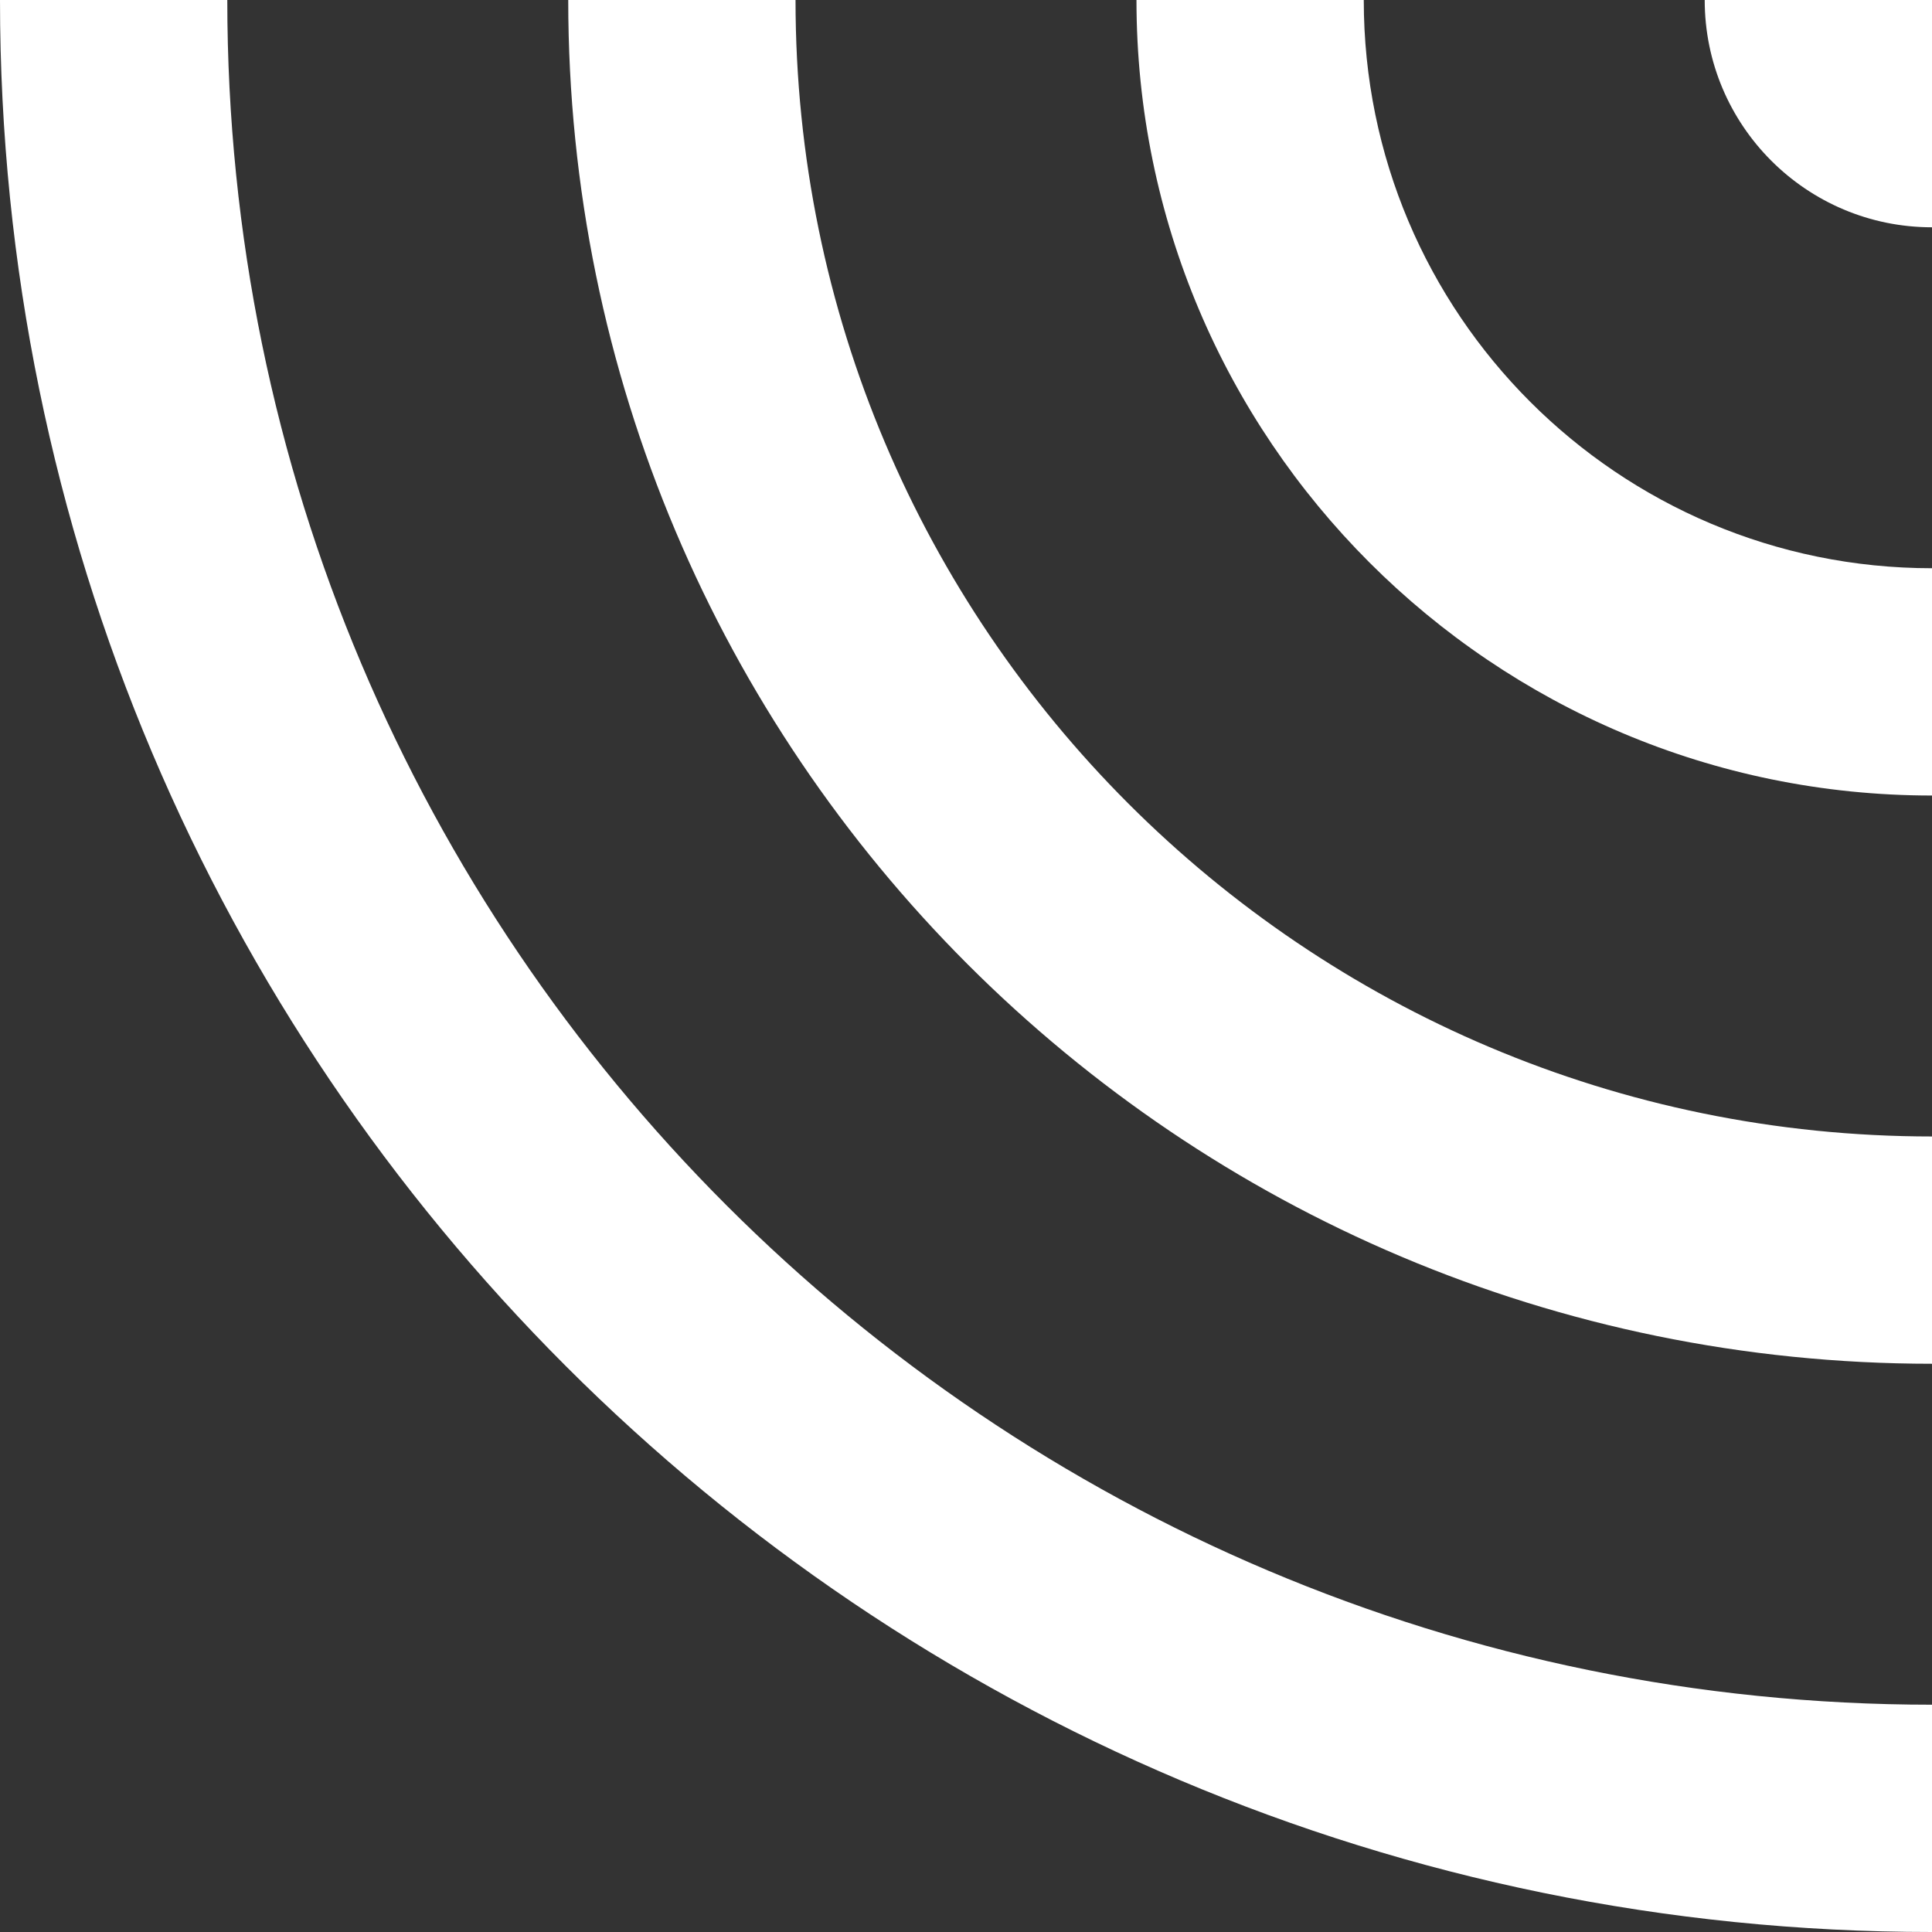
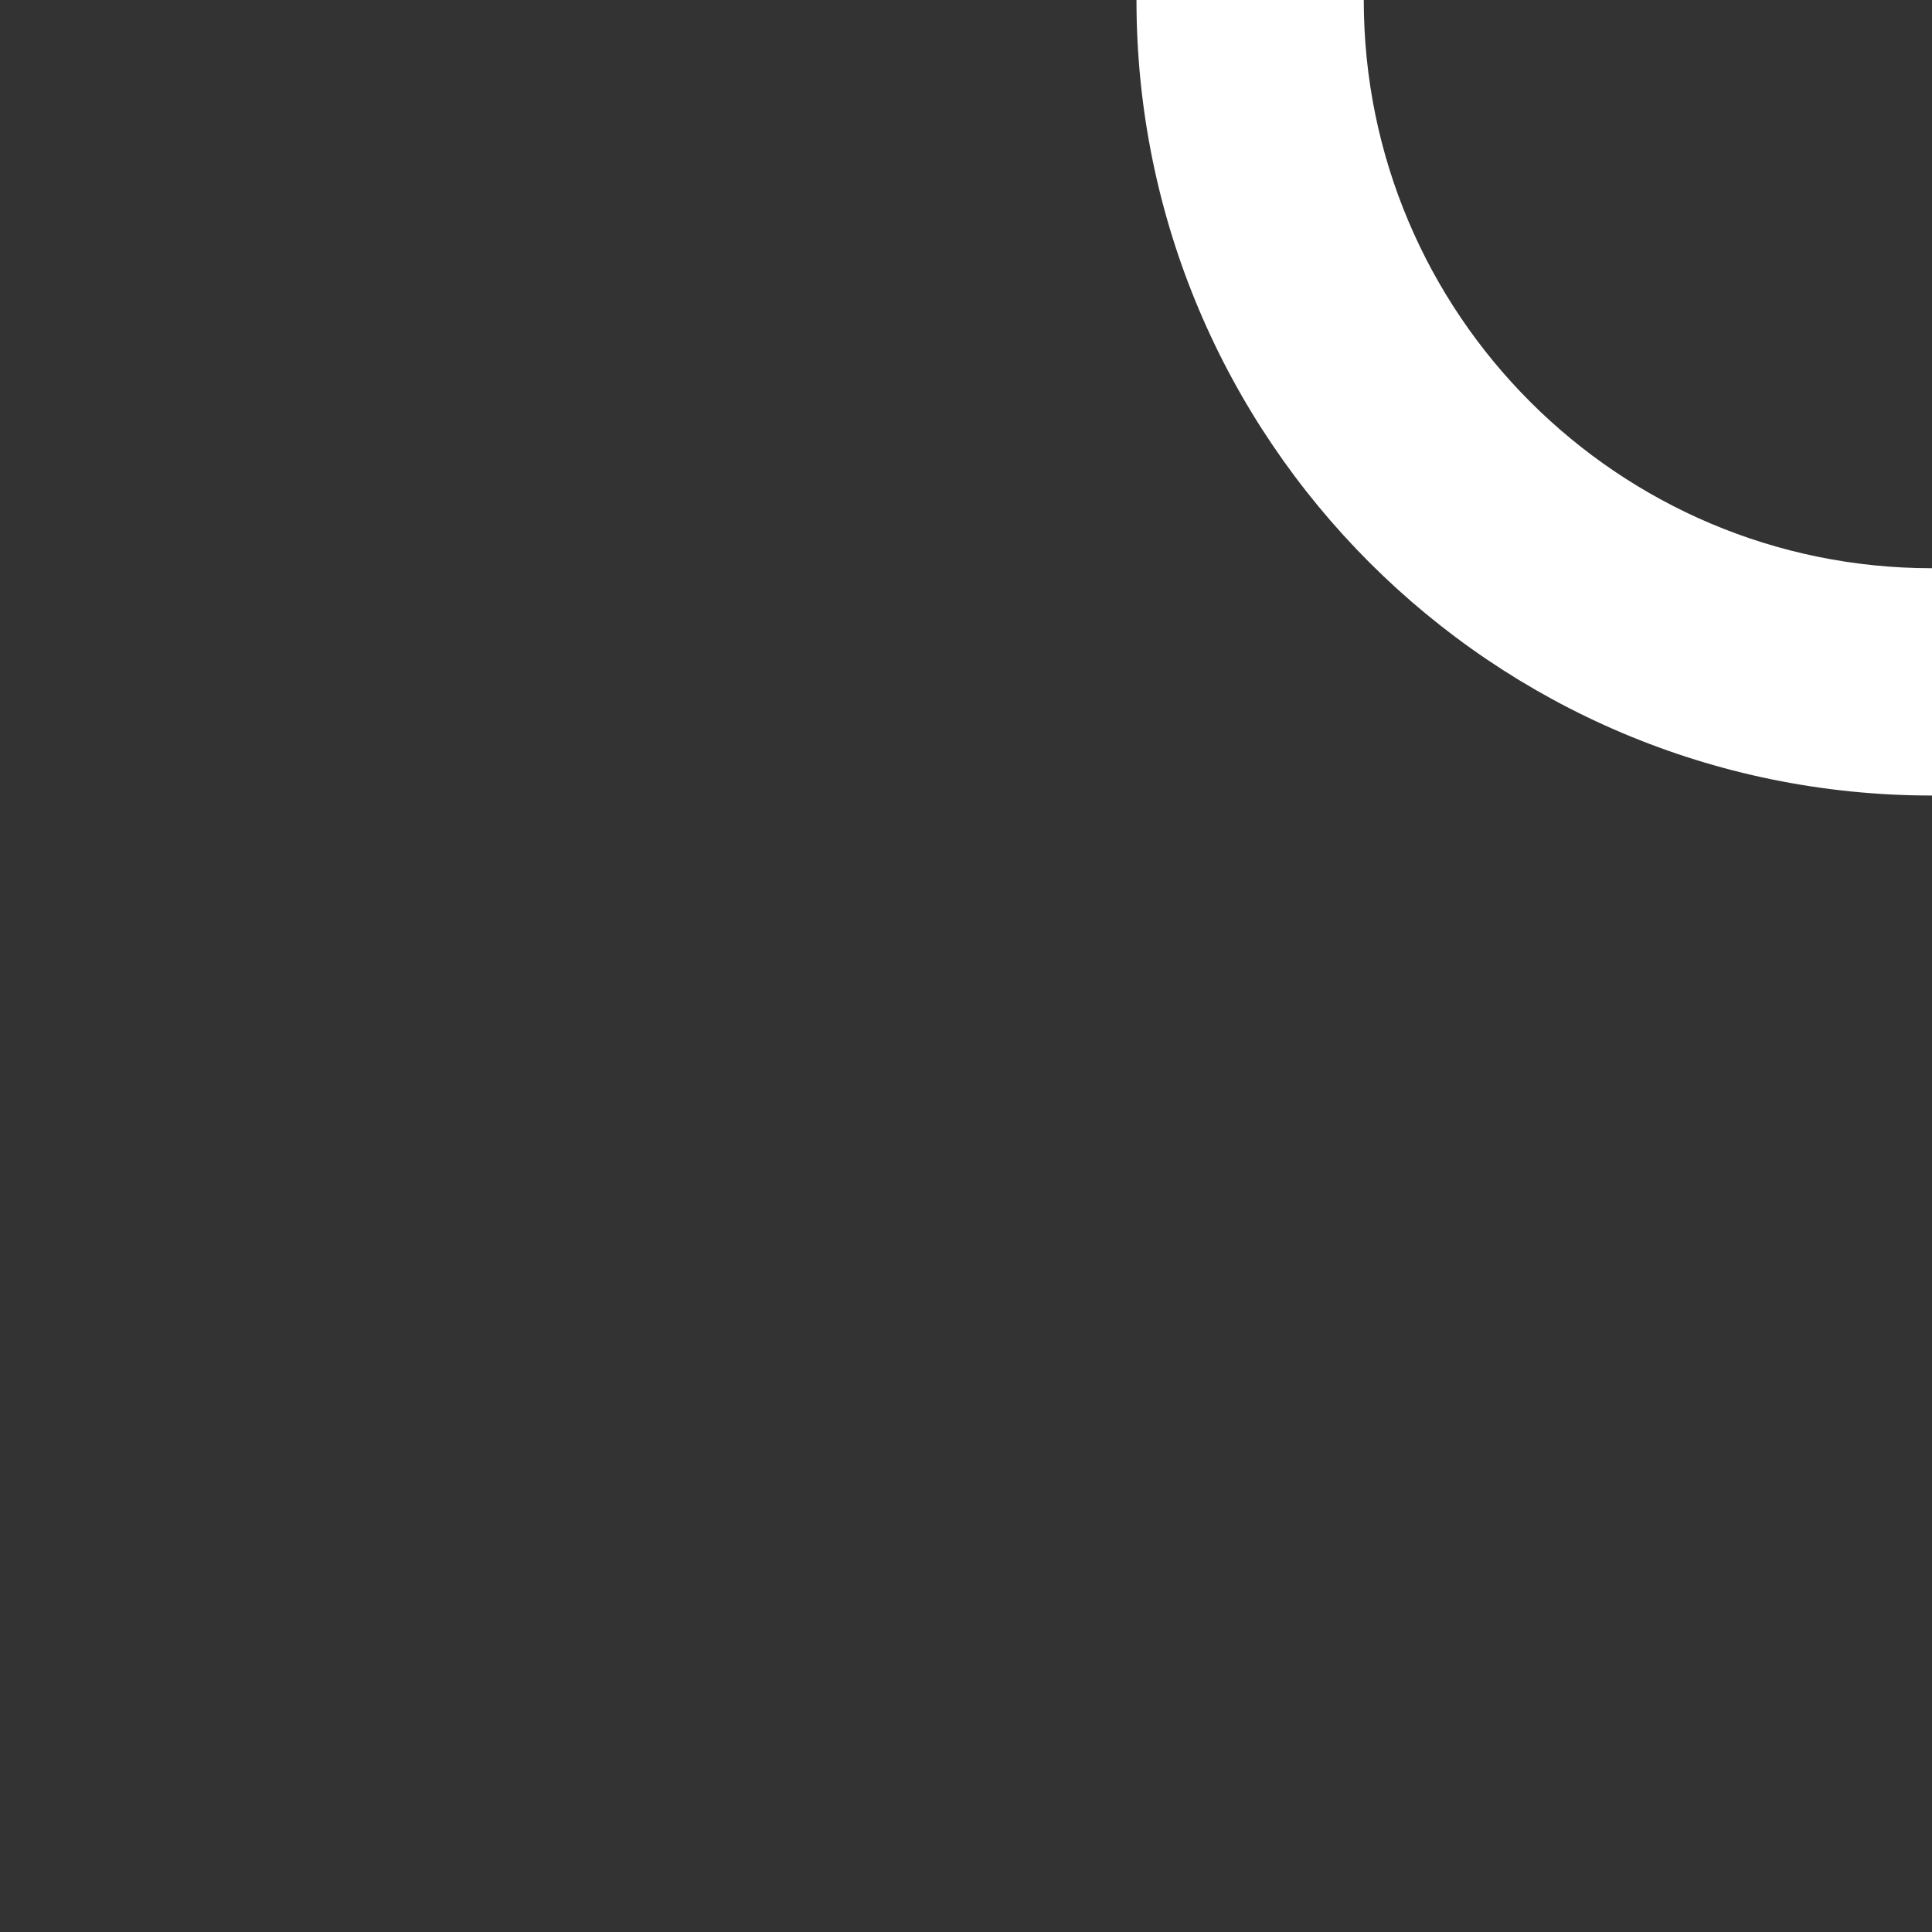
<svg xmlns="http://www.w3.org/2000/svg" width="102" height="102" viewBox="0 0 102 102" fill="none">
  <rect x="0" y="0" width="102" height="102" fill="#333333" stroke="none" />
-   <path d="M0.001 -0.5C0 -0.333 -4.45856e-06 -0.167 -4.45856e-06 -7.62939e-06C-4.45856e-06 56.333 45.667 102 102 102L102 90C52.294 90 12 49.706 12 -8.15393e-06C12 -0.167 12 -0.333 12.001 -0.5L0.001 -0.5Z" fill="white" />
-   <path d="M30.002 -0.5C30.001 -0.334 30 -0.167 30 -1.31134e-06C30 39.764 62.236 72 102 72L102 60C68.863 60 42 33.137 42 -1.83588e-06C42 -0.167 42.001 -0.334 42.002 -0.5L30.002 -0.5Z" fill="white" />
  <path d="M60.003 -0.5C60.001 -0.334 60 -0.167 60 -2.62268e-06C60 23.196 78.804 42 102 42L102 30C85.431 30 72 16.569 72 -3.14722e-06C72 -0.167 72.001 -0.334 72.004 -0.5L60.003 -0.5Z" fill="white" />
-   <path d="M90.01 -0.5C90.003 -0.334 90 -0.168 90 -3.93402e-06C90 6.627 95.373 12 102 12L102 -0.5L90.01 -0.5Z" fill="white" />
</svg>